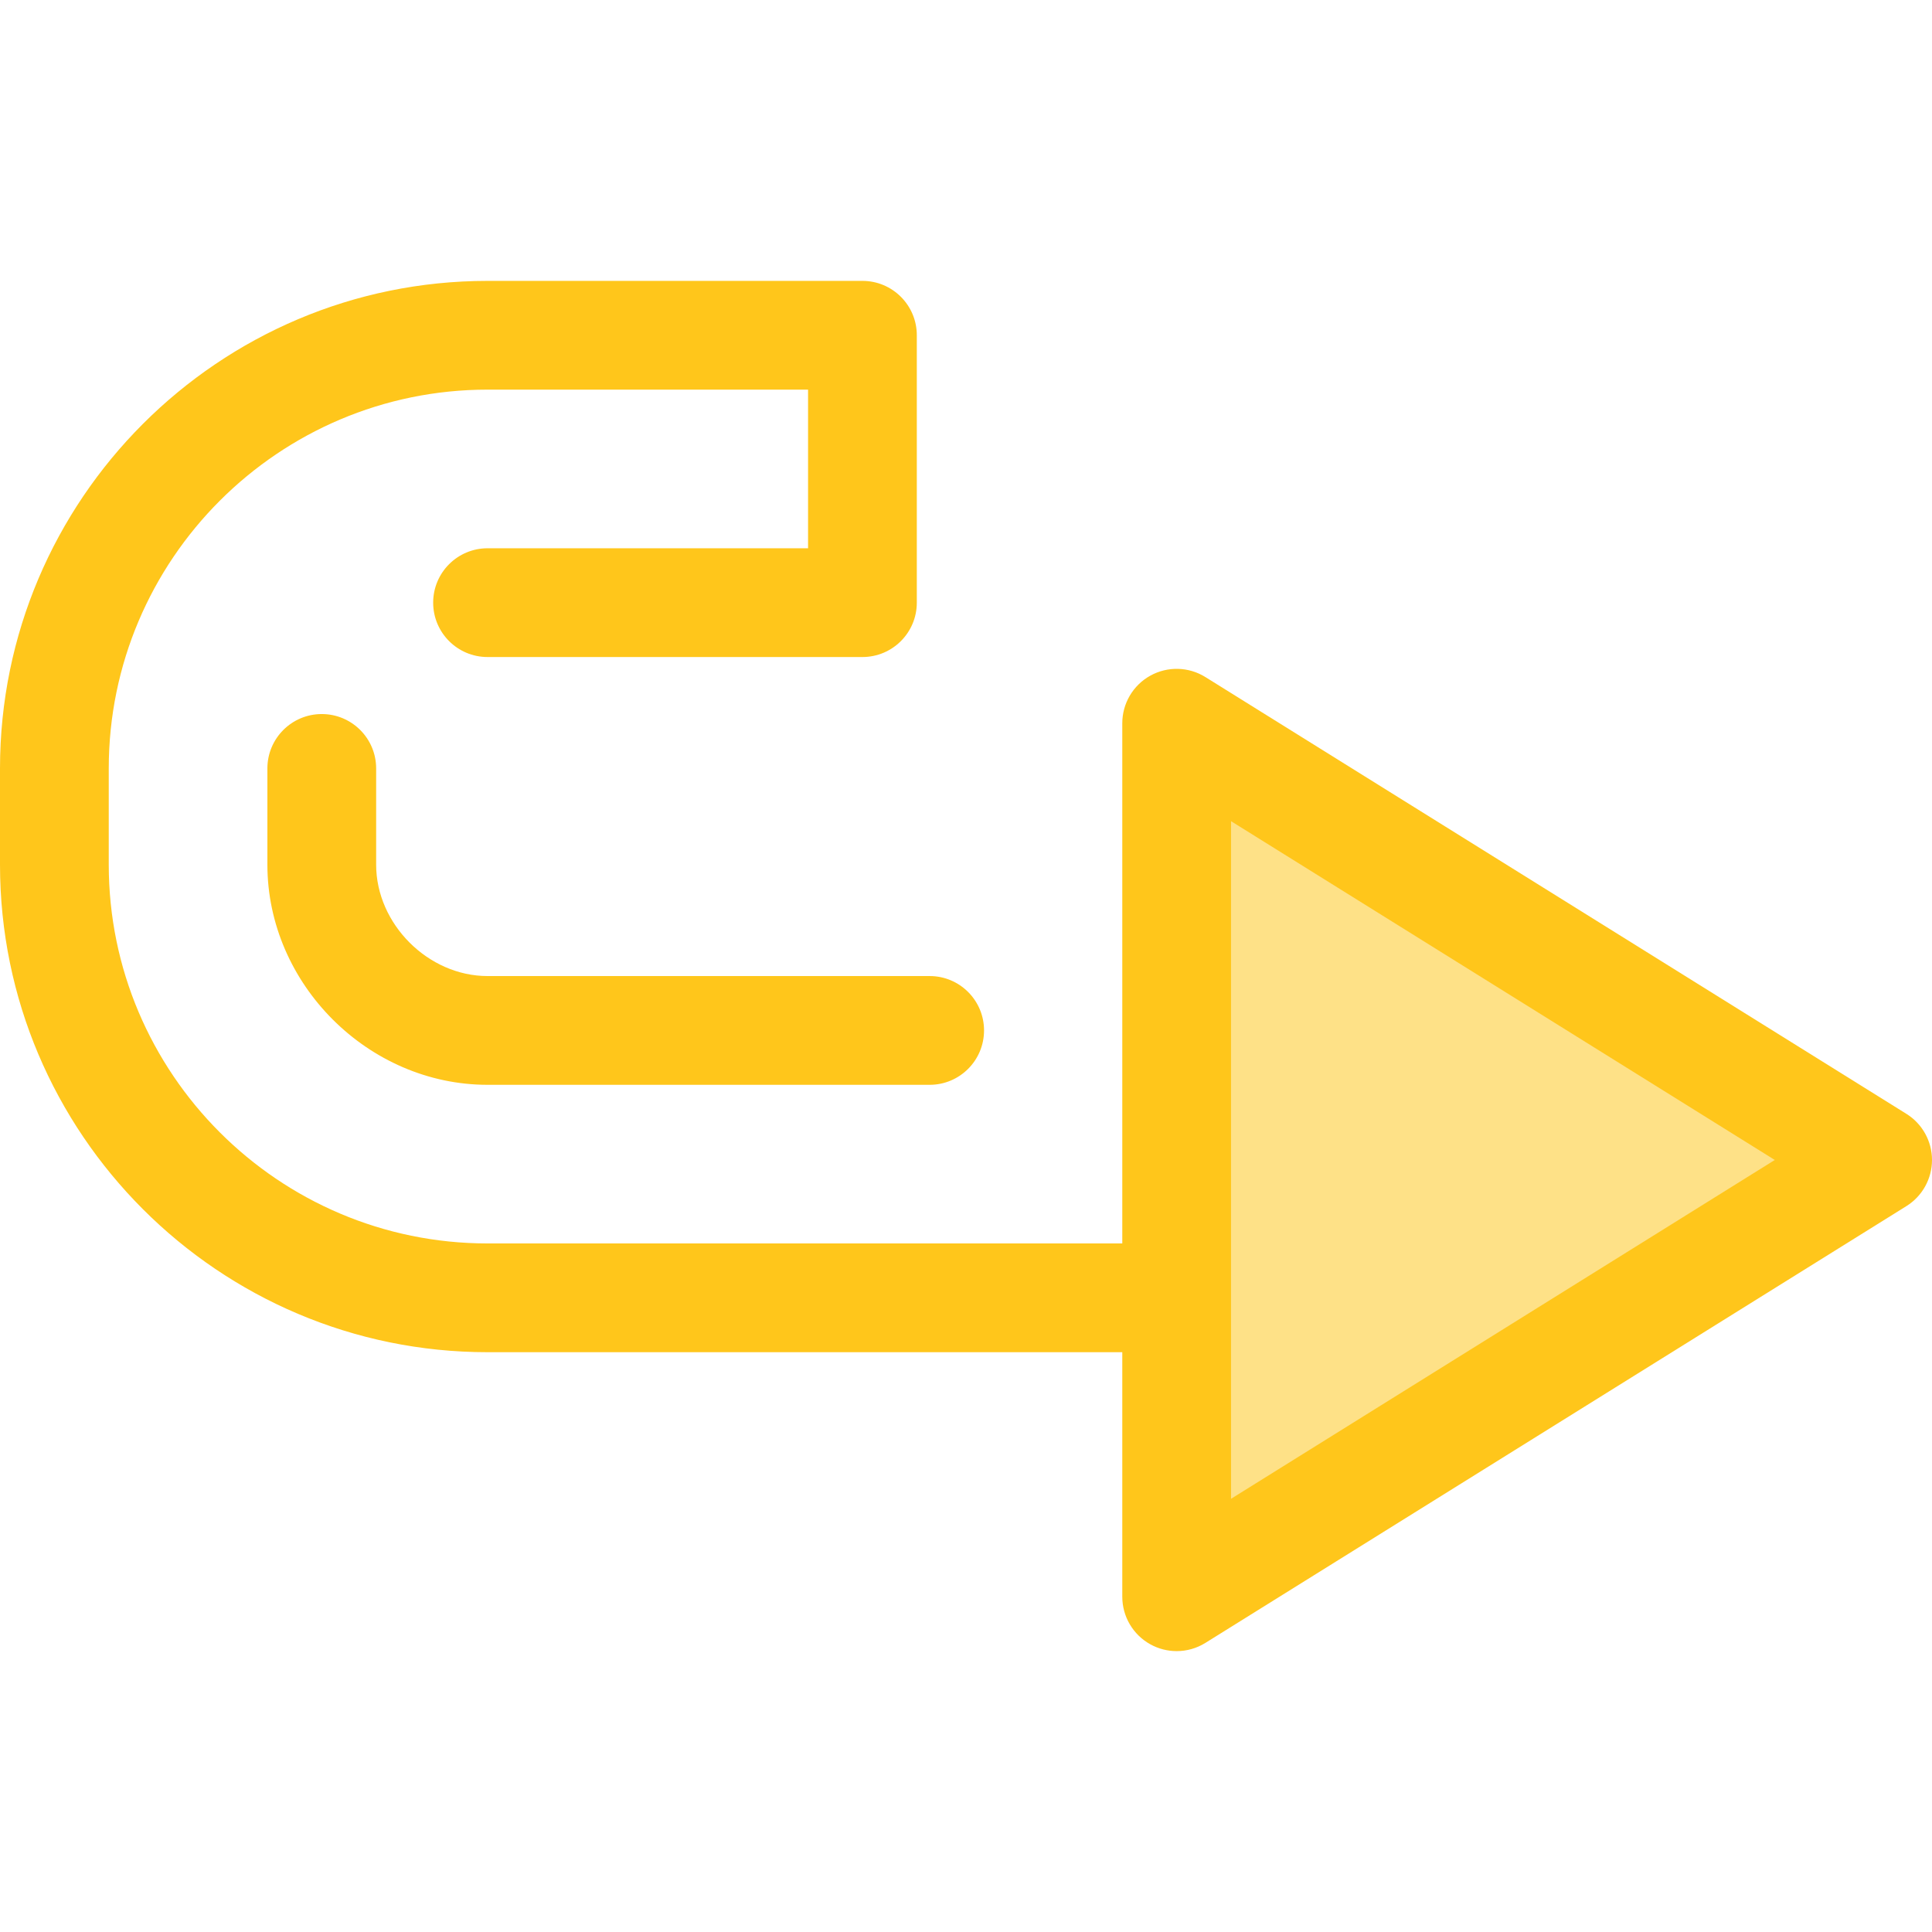
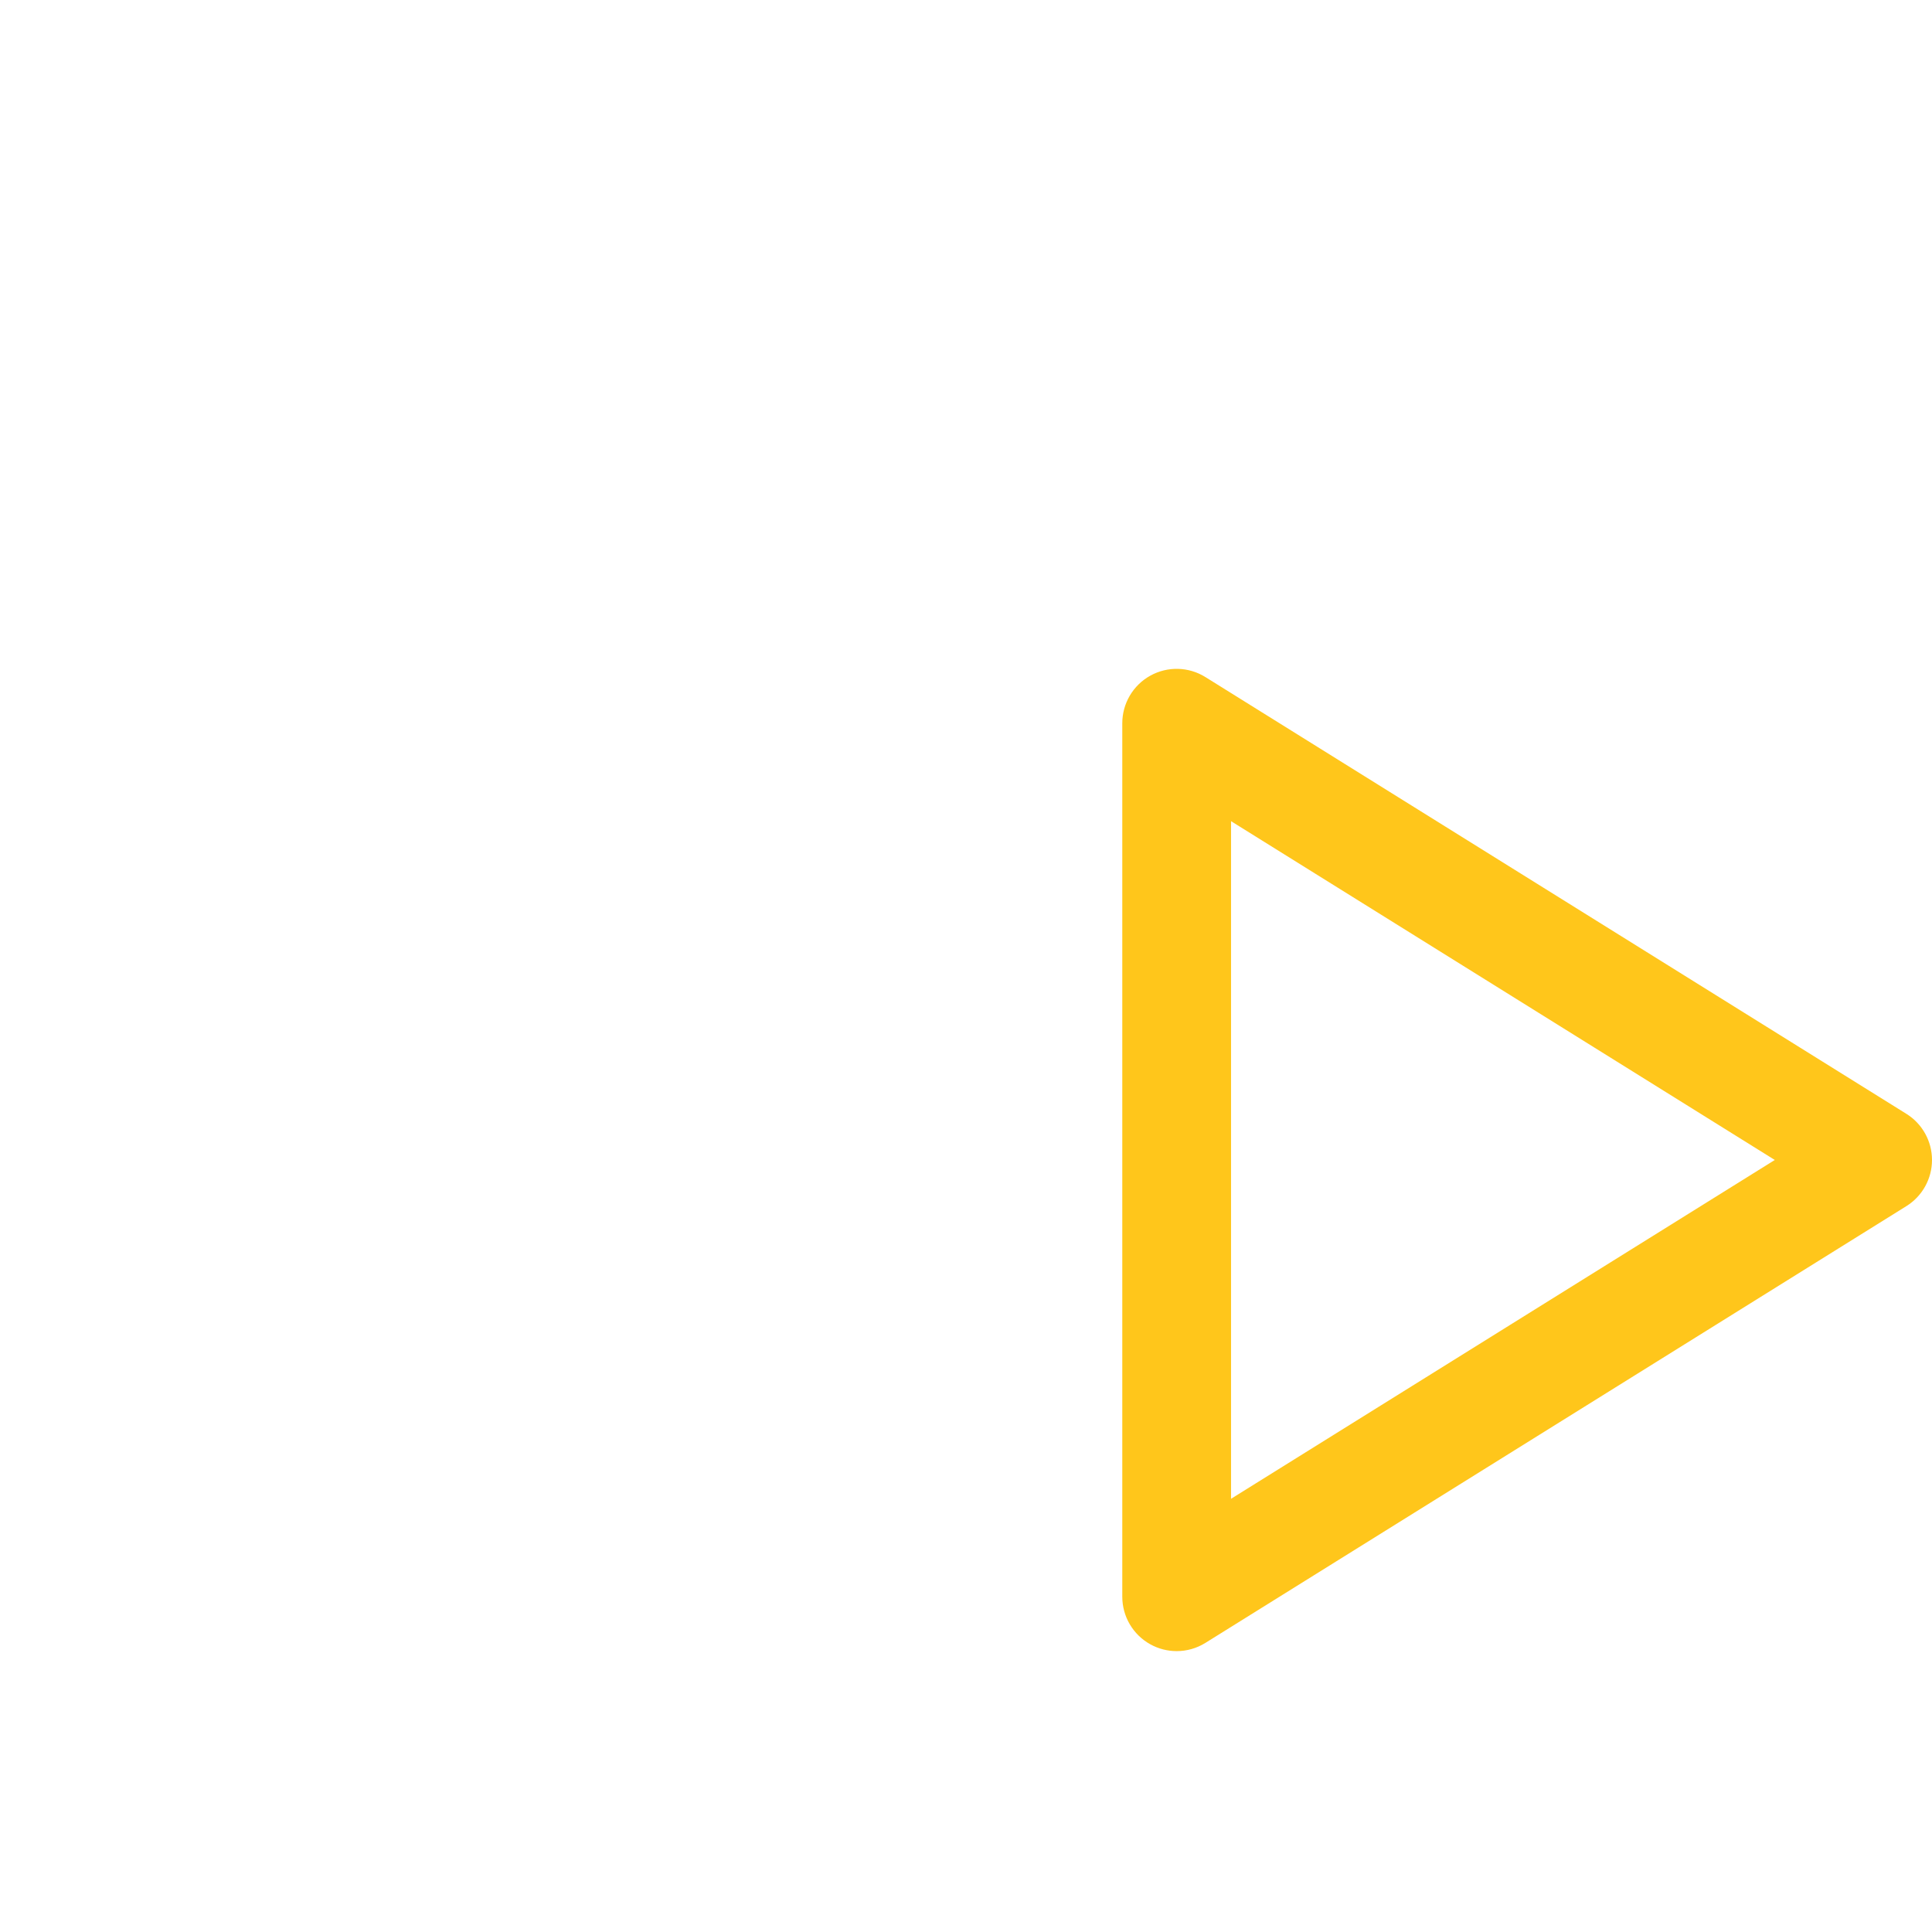
<svg xmlns="http://www.w3.org/2000/svg" height="800px" width="800px" version="1.1" id="Layer_1" viewBox="0 0 512 512" xml:space="preserve">
  <g>
-     <path style="fill:#FFC61B;" d="M392.235,358.347h-263.03C57.962,358.347,0,300.386,0,229.143v-25.501   C0,132.399,57.962,74.437,129.205,74.437h99.349c7.958,0,14.411,6.453,14.411,14.411v70.861c0,7.958-6.453,14.411-14.411,14.411   h-99.349c-7.958,0-14.411-6.453-14.411-14.411c0-7.958,6.453-14.411,14.411-14.411h84.939v-42.041h-84.939   c-55.352,0-100.384,45.032-100.384,100.384v25.501c0,55.351,45.032,100.383,100.384,100.383h263.029   c7.958,0,14.411,6.453,14.411,14.411S400.193,358.347,392.235,358.347z" />
-     <path style="fill:#FFC61B;" d="M246.369,287.486H129.205c-31.625,0-58.344-26.717-58.344-58.343v-25.501   c0-7.958,6.453-14.411,14.411-14.411s14.411,6.453,14.411,14.411v25.501c0,15.726,13.795,29.521,29.523,29.521h117.164   c7.958,0,14.411,6.453,14.411,14.411C260.779,281.033,254.326,287.486,246.369,287.486z" />
-   </g>
-   <polygon style="fill:#FEE187;" points="311.829,423.152 497.589,307.407 311.829,191.663 " />
+     </g>
  <path style="fill:#FFC61B;" d="M311.829,437.563c-2.407,0-4.816-0.602-6.995-1.811c-4.578-2.542-7.416-7.364-7.416-12.599v-231.49  c0-5.235,2.839-10.057,7.416-12.599c4.575-2.541,10.172-2.401,14.615,0.369L505.21,295.177c4.224,2.631,6.79,7.254,6.79,12.23  c0,4.976-2.567,9.599-6.79,12.23L319.449,435.381C317.122,436.834,314.477,437.563,311.829,437.563z M326.239,217.62v179.574  l144.1-89.788L326.239,217.62z" />
</svg>